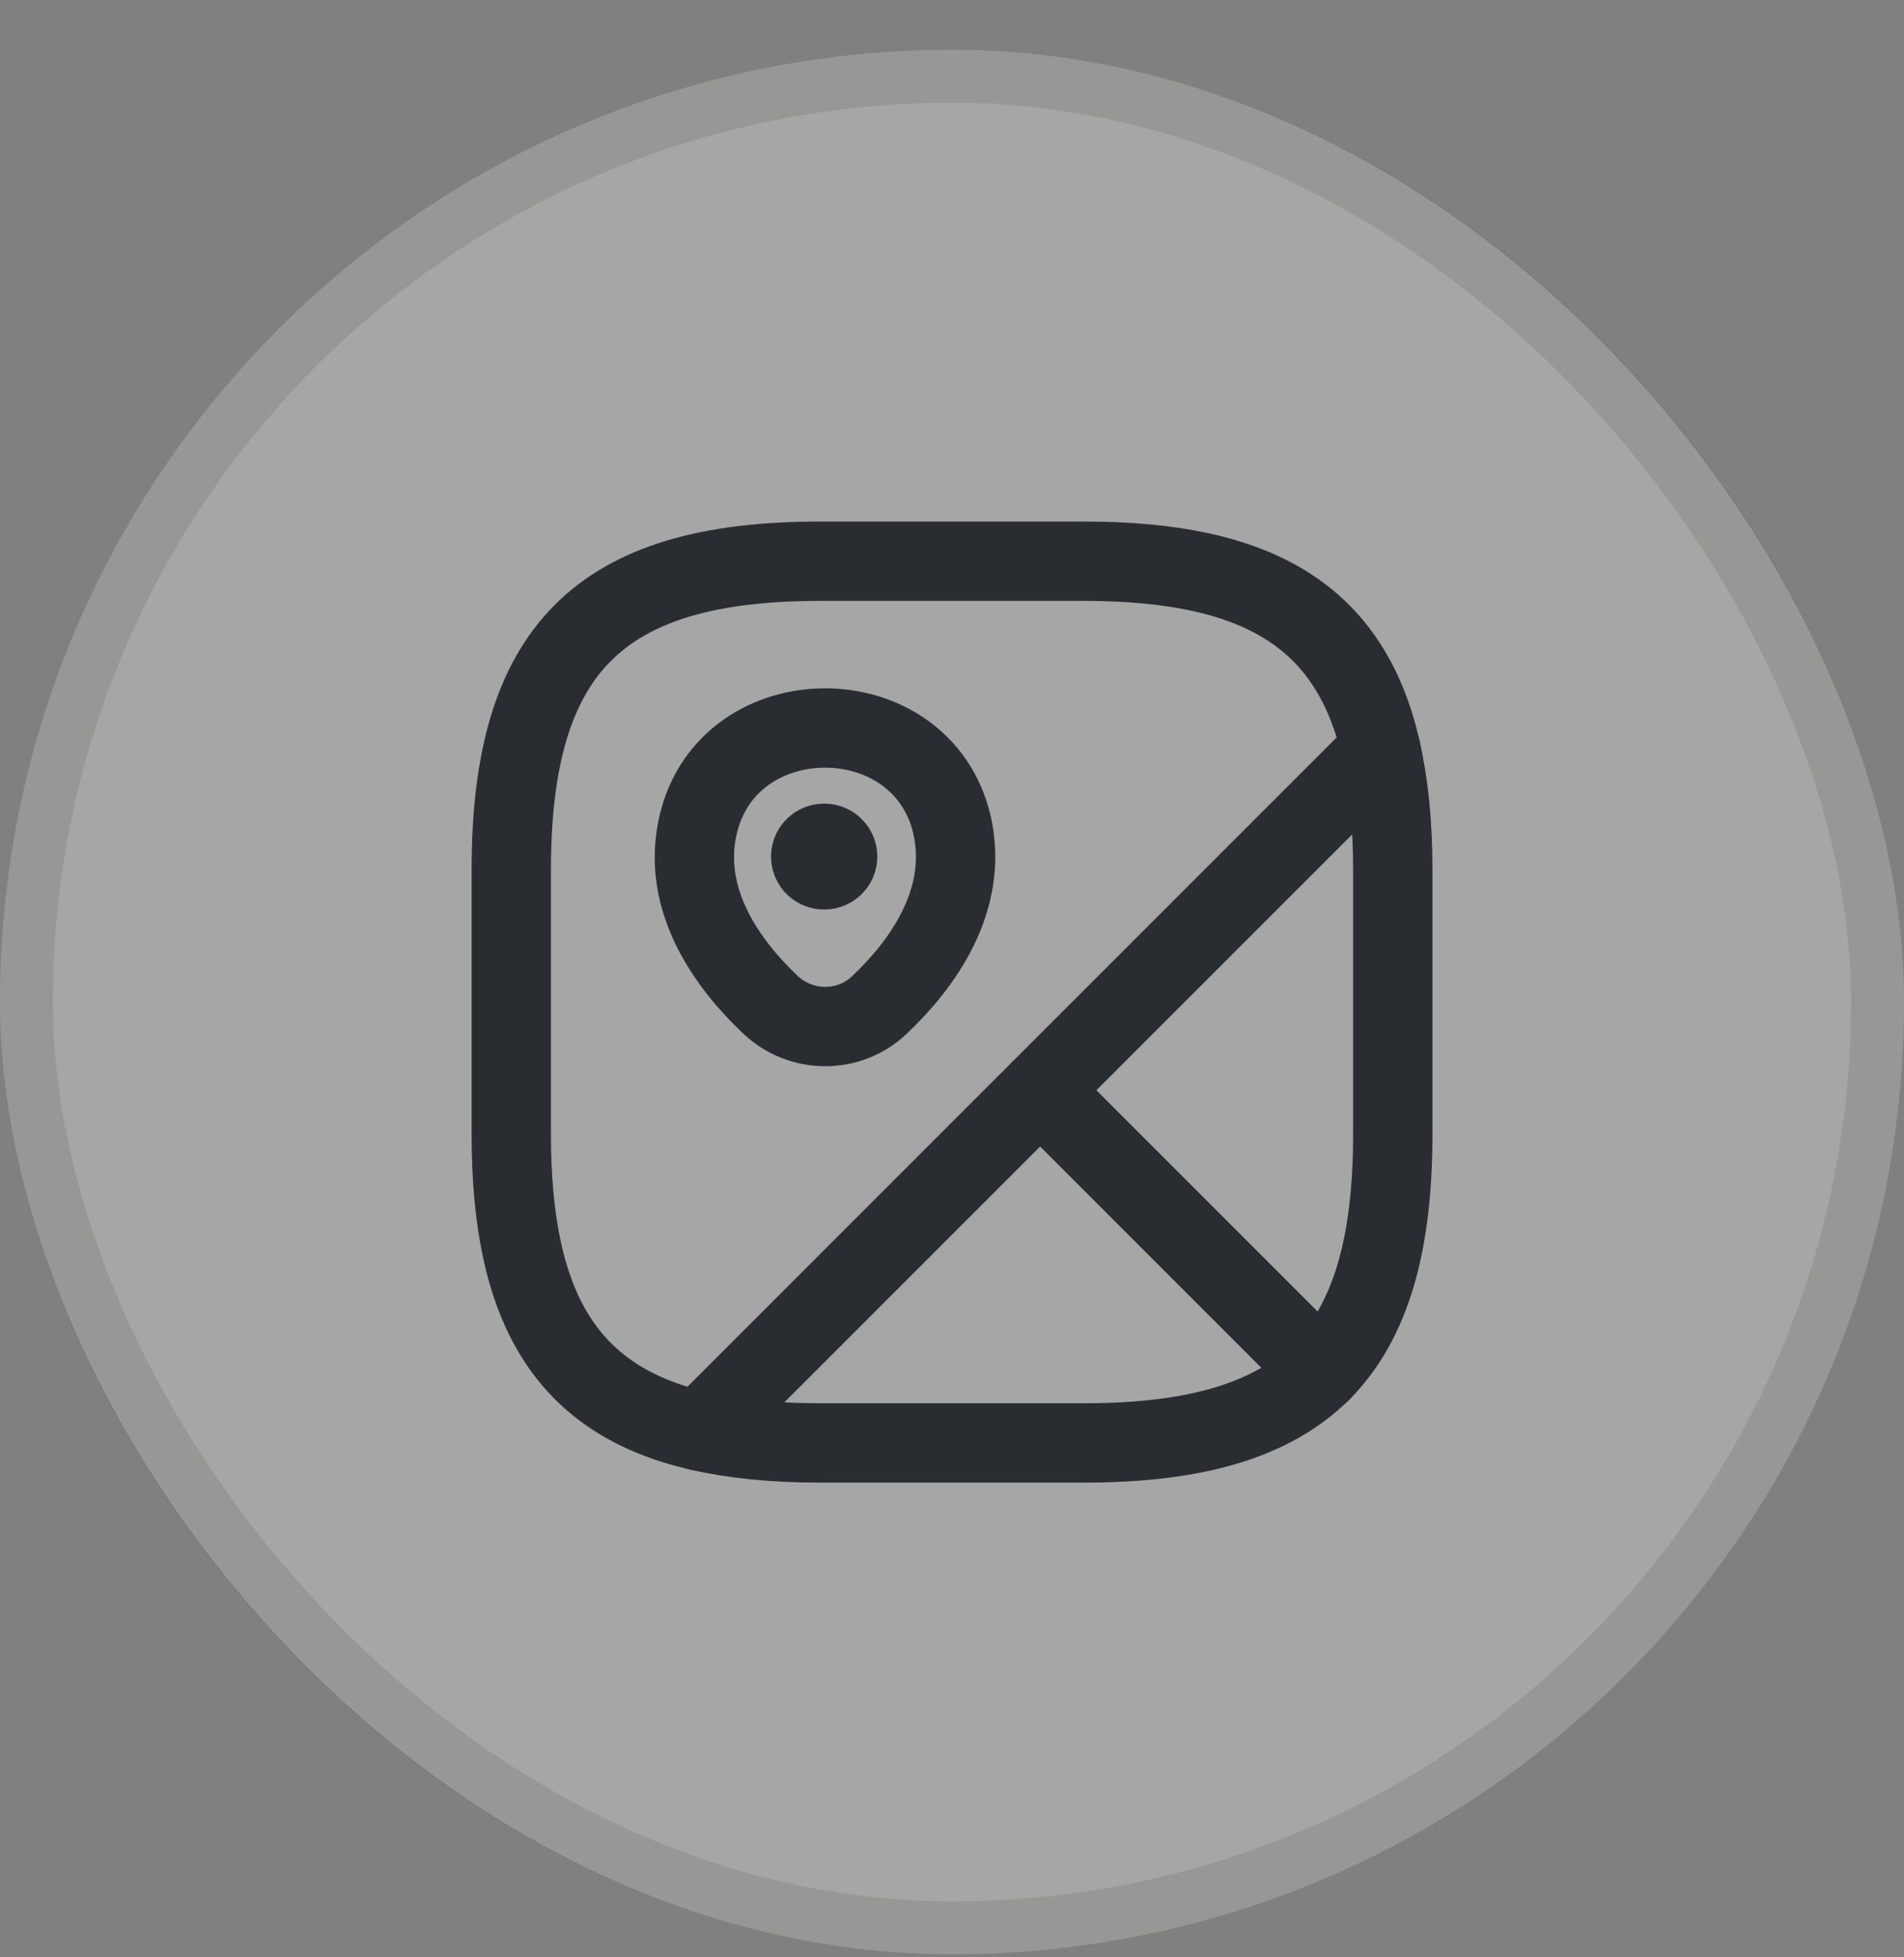
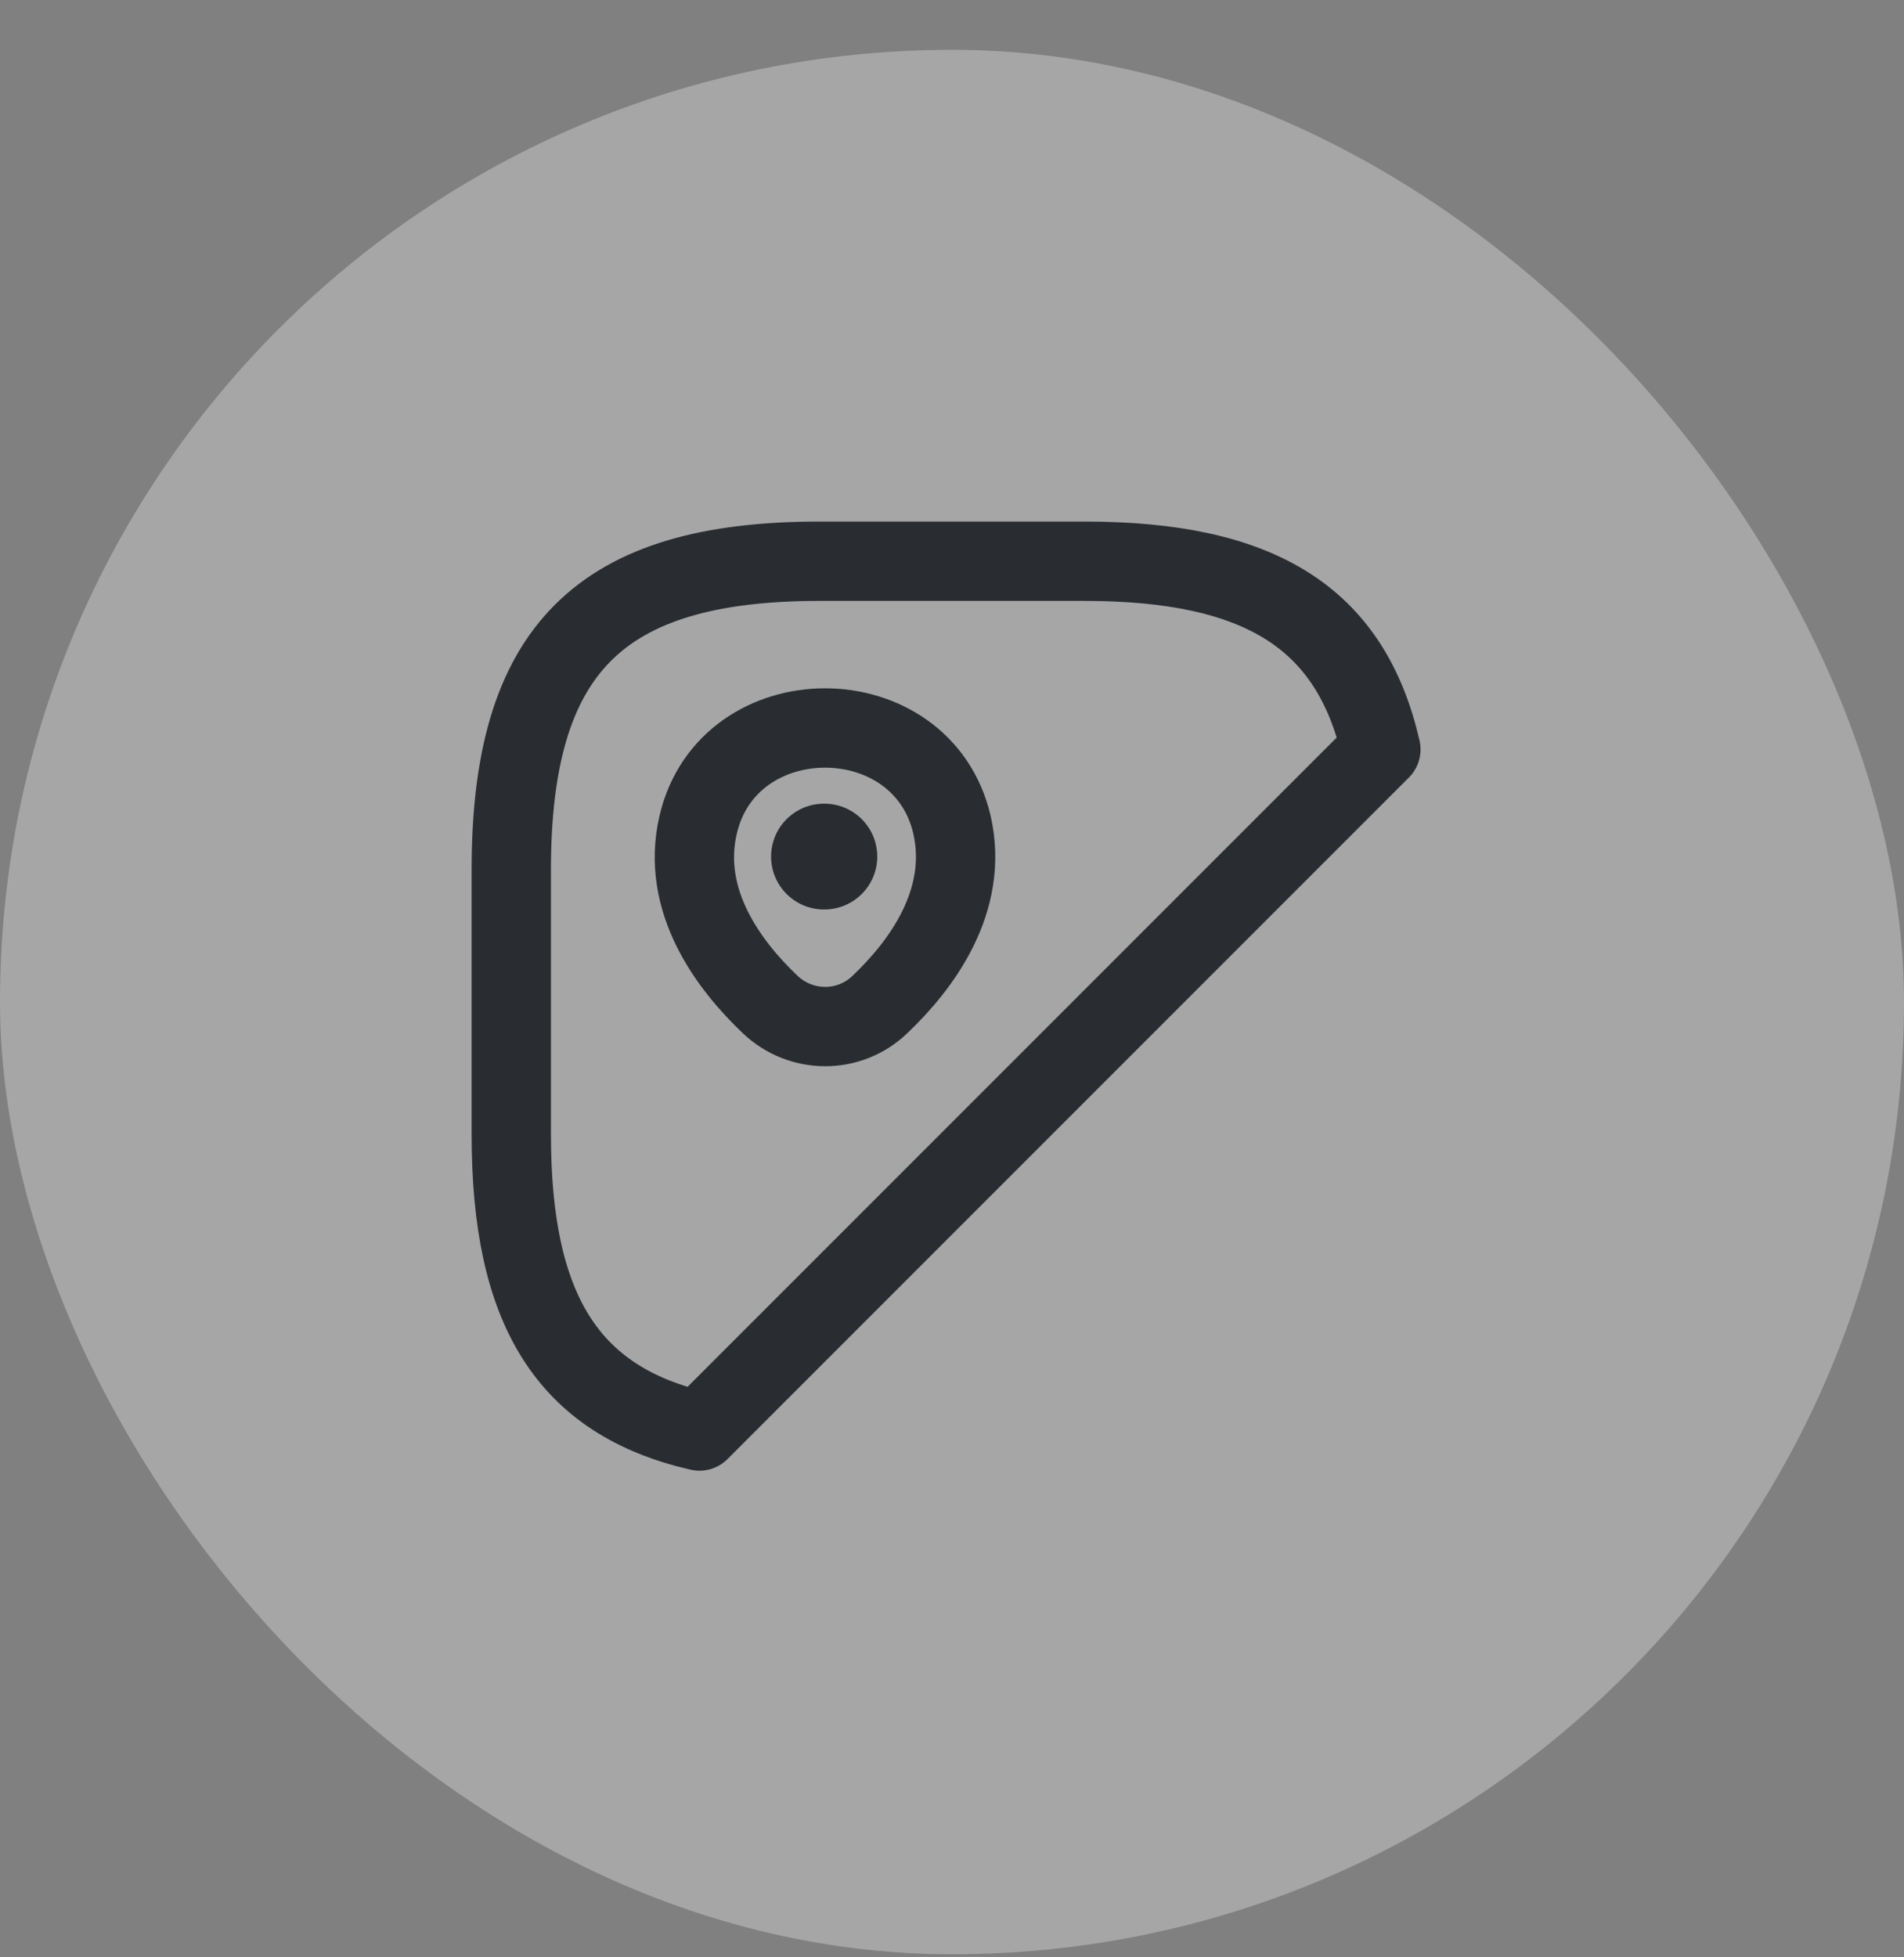
<svg xmlns="http://www.w3.org/2000/svg" width="36" height="37" viewBox="0 0 36 37" fill="none">
  <rect x="0" y="0" width="36" height="37" fill="#808080" stroke="none" />
  <rect y="0.942" width="36" height="36" rx="18" fill="white" fill-opacity="0.3" />
-   <rect x="0.5" y="1.442" width="35" height="35" rx="17.5" stroke="#2E2E1F" stroke-opacity="0.12" />
-   <path d="M26.334 16.442V21.442C26.334 23.526 25.917 24.984 24.984 25.926L19.667 20.609L26.109 14.168C26.259 14.826 26.334 15.576 26.334 16.442Z" stroke="#292D32" stroke-width="1.5" stroke-linecap="round" stroke-linejoin="round" />
  <path d="M26.109 14.167L13.225 27.051C10.717 26.476 9.667 24.742 9.667 21.442V16.442C9.667 12.276 11.334 10.609 15.5 10.609H20.5C23.8 10.609 25.534 11.659 26.109 14.167Z" stroke="#292D32" stroke-width="1.5" stroke-linecap="round" stroke-linejoin="round" />
-   <path d="M24.983 25.926C24.041 26.859 22.583 27.276 20.5 27.276H15.5C14.633 27.276 13.883 27.201 13.225 27.051L19.666 20.609L24.983 25.926Z" stroke="#292D32" stroke-width="1.5" stroke-linecap="round" stroke-linejoin="round" />
  <path d="M13.2 15.592C13.766 13.151 17.433 13.151 18 15.592C18.325 17.026 17.425 18.242 16.633 18.992C16.058 19.543 15.15 19.543 14.566 18.992C13.775 18.242 12.866 17.026 13.2 15.592Z" stroke="#292D32" stroke-width="1.5" />
  <path d="M15.579 16.192H15.587" stroke="#292D32" stroke-width="2" stroke-linecap="round" stroke-linejoin="round" />
</svg>